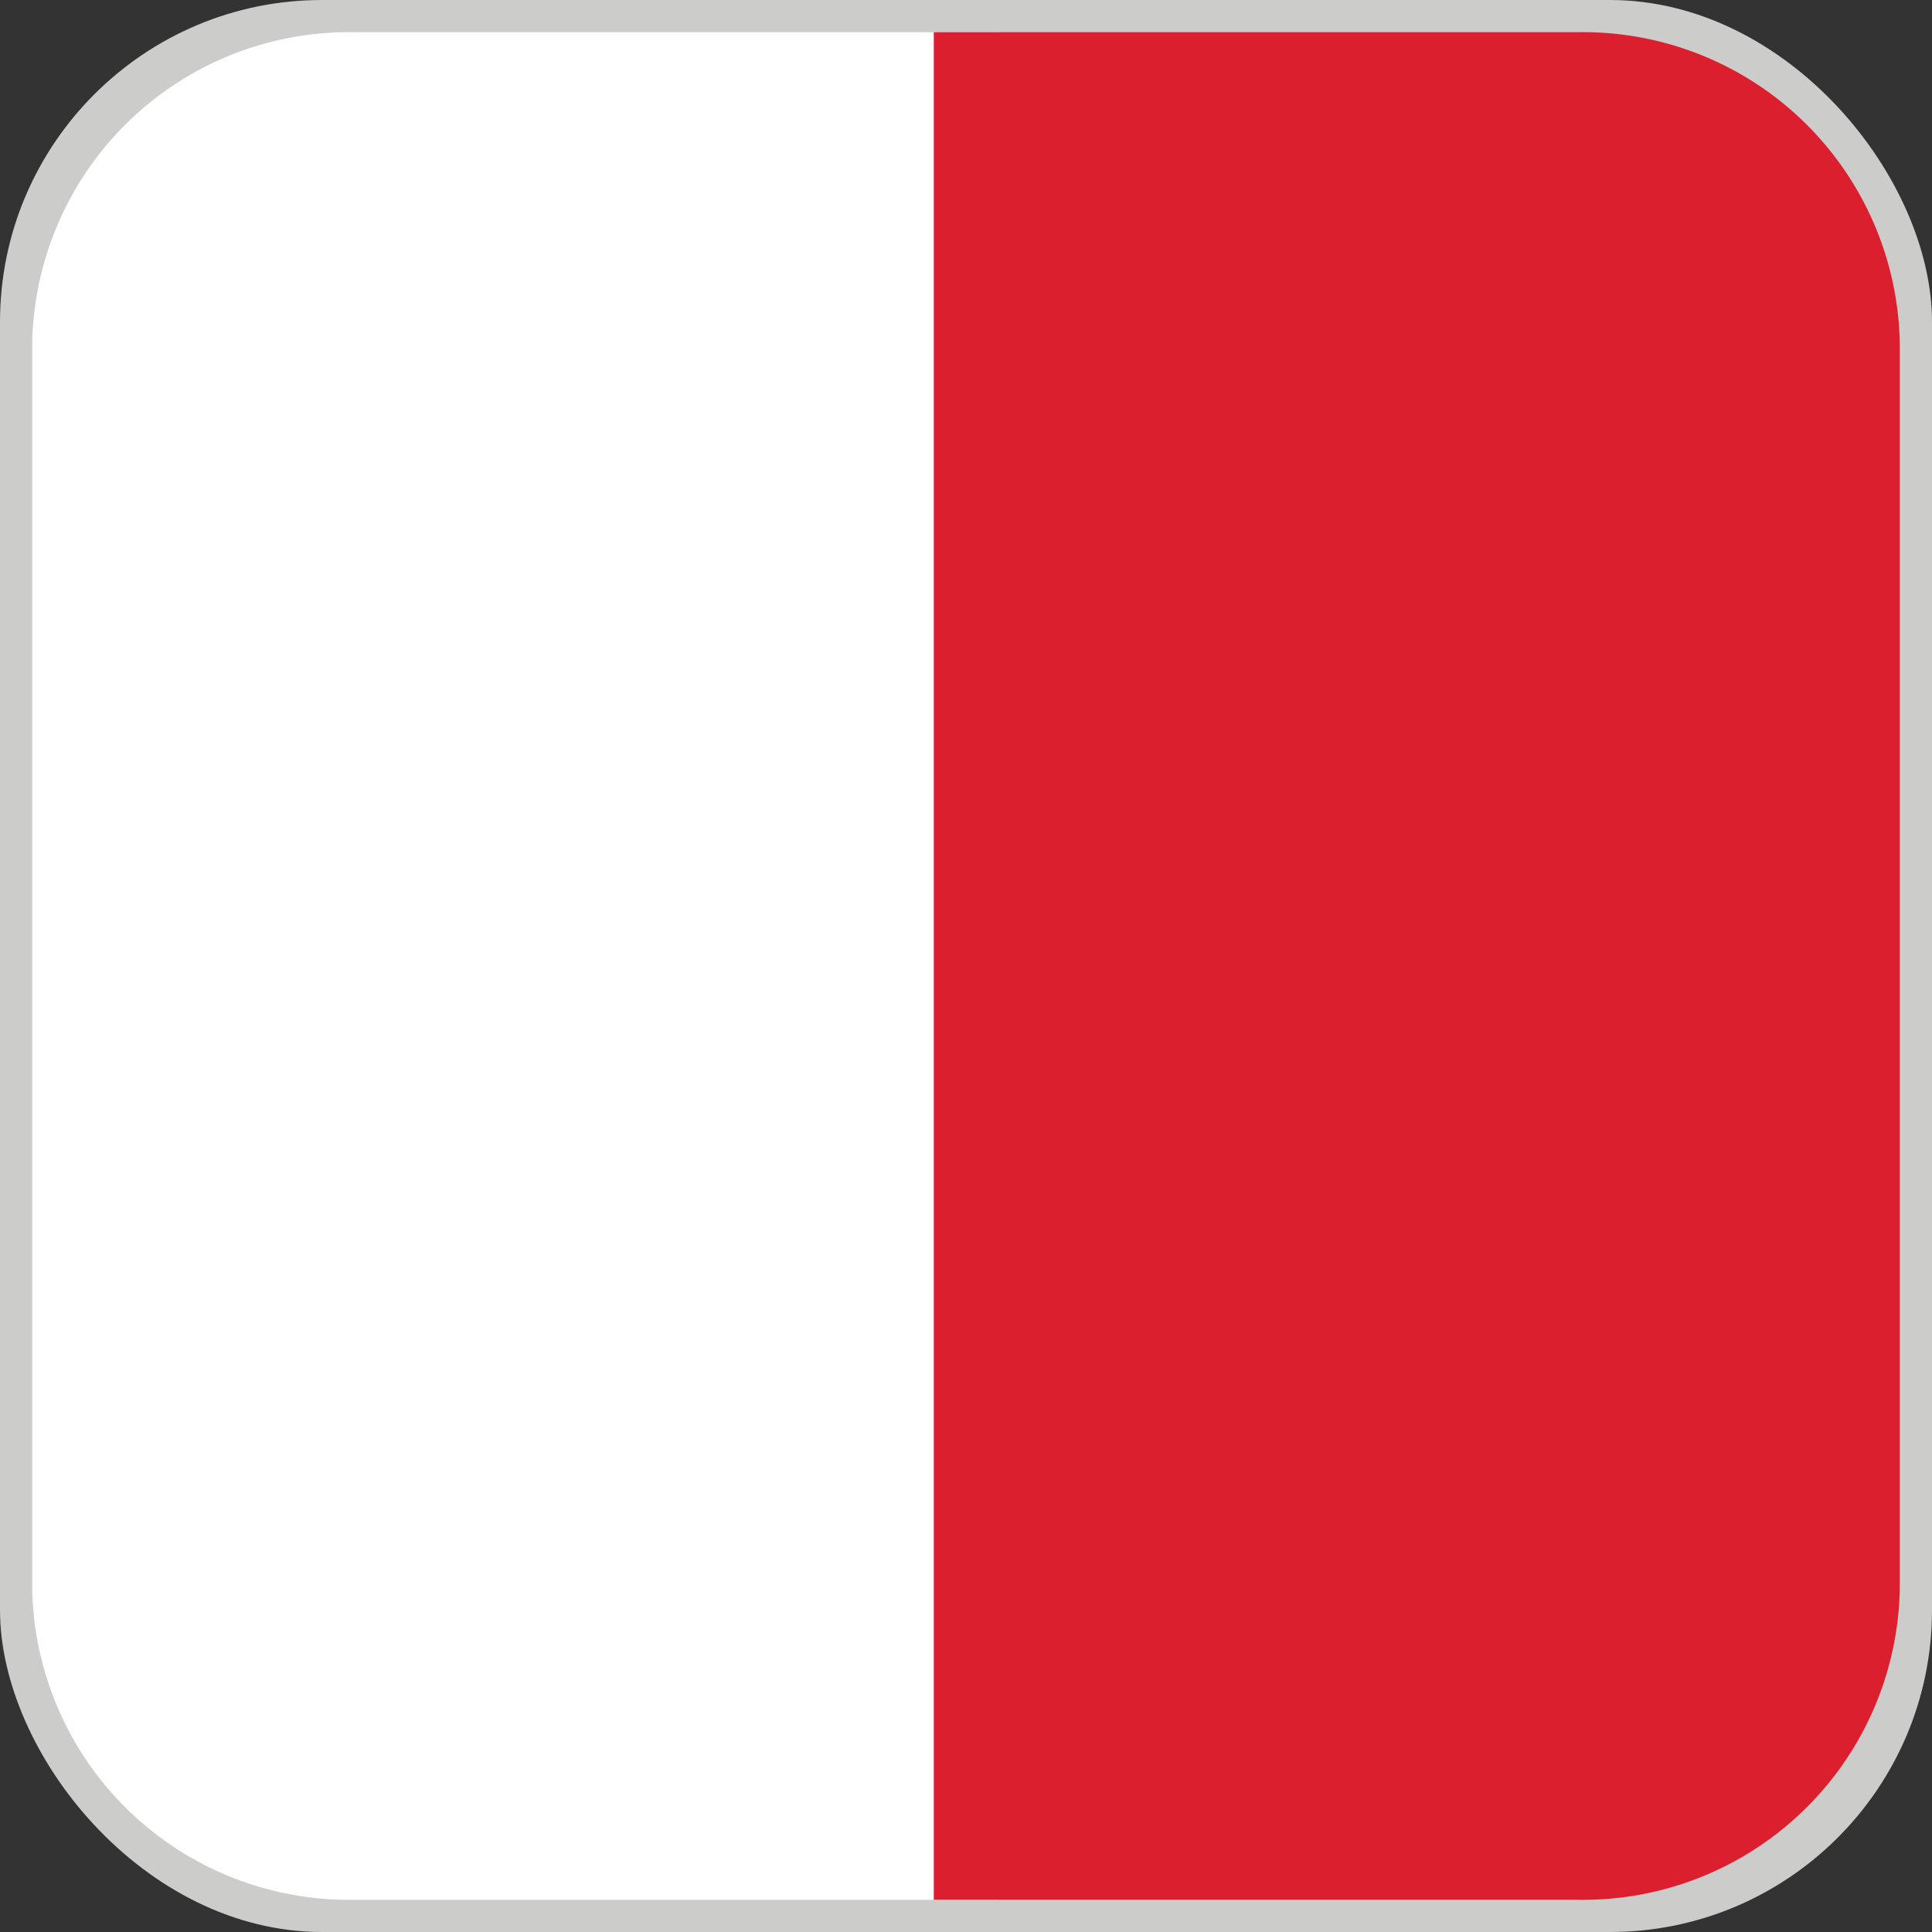
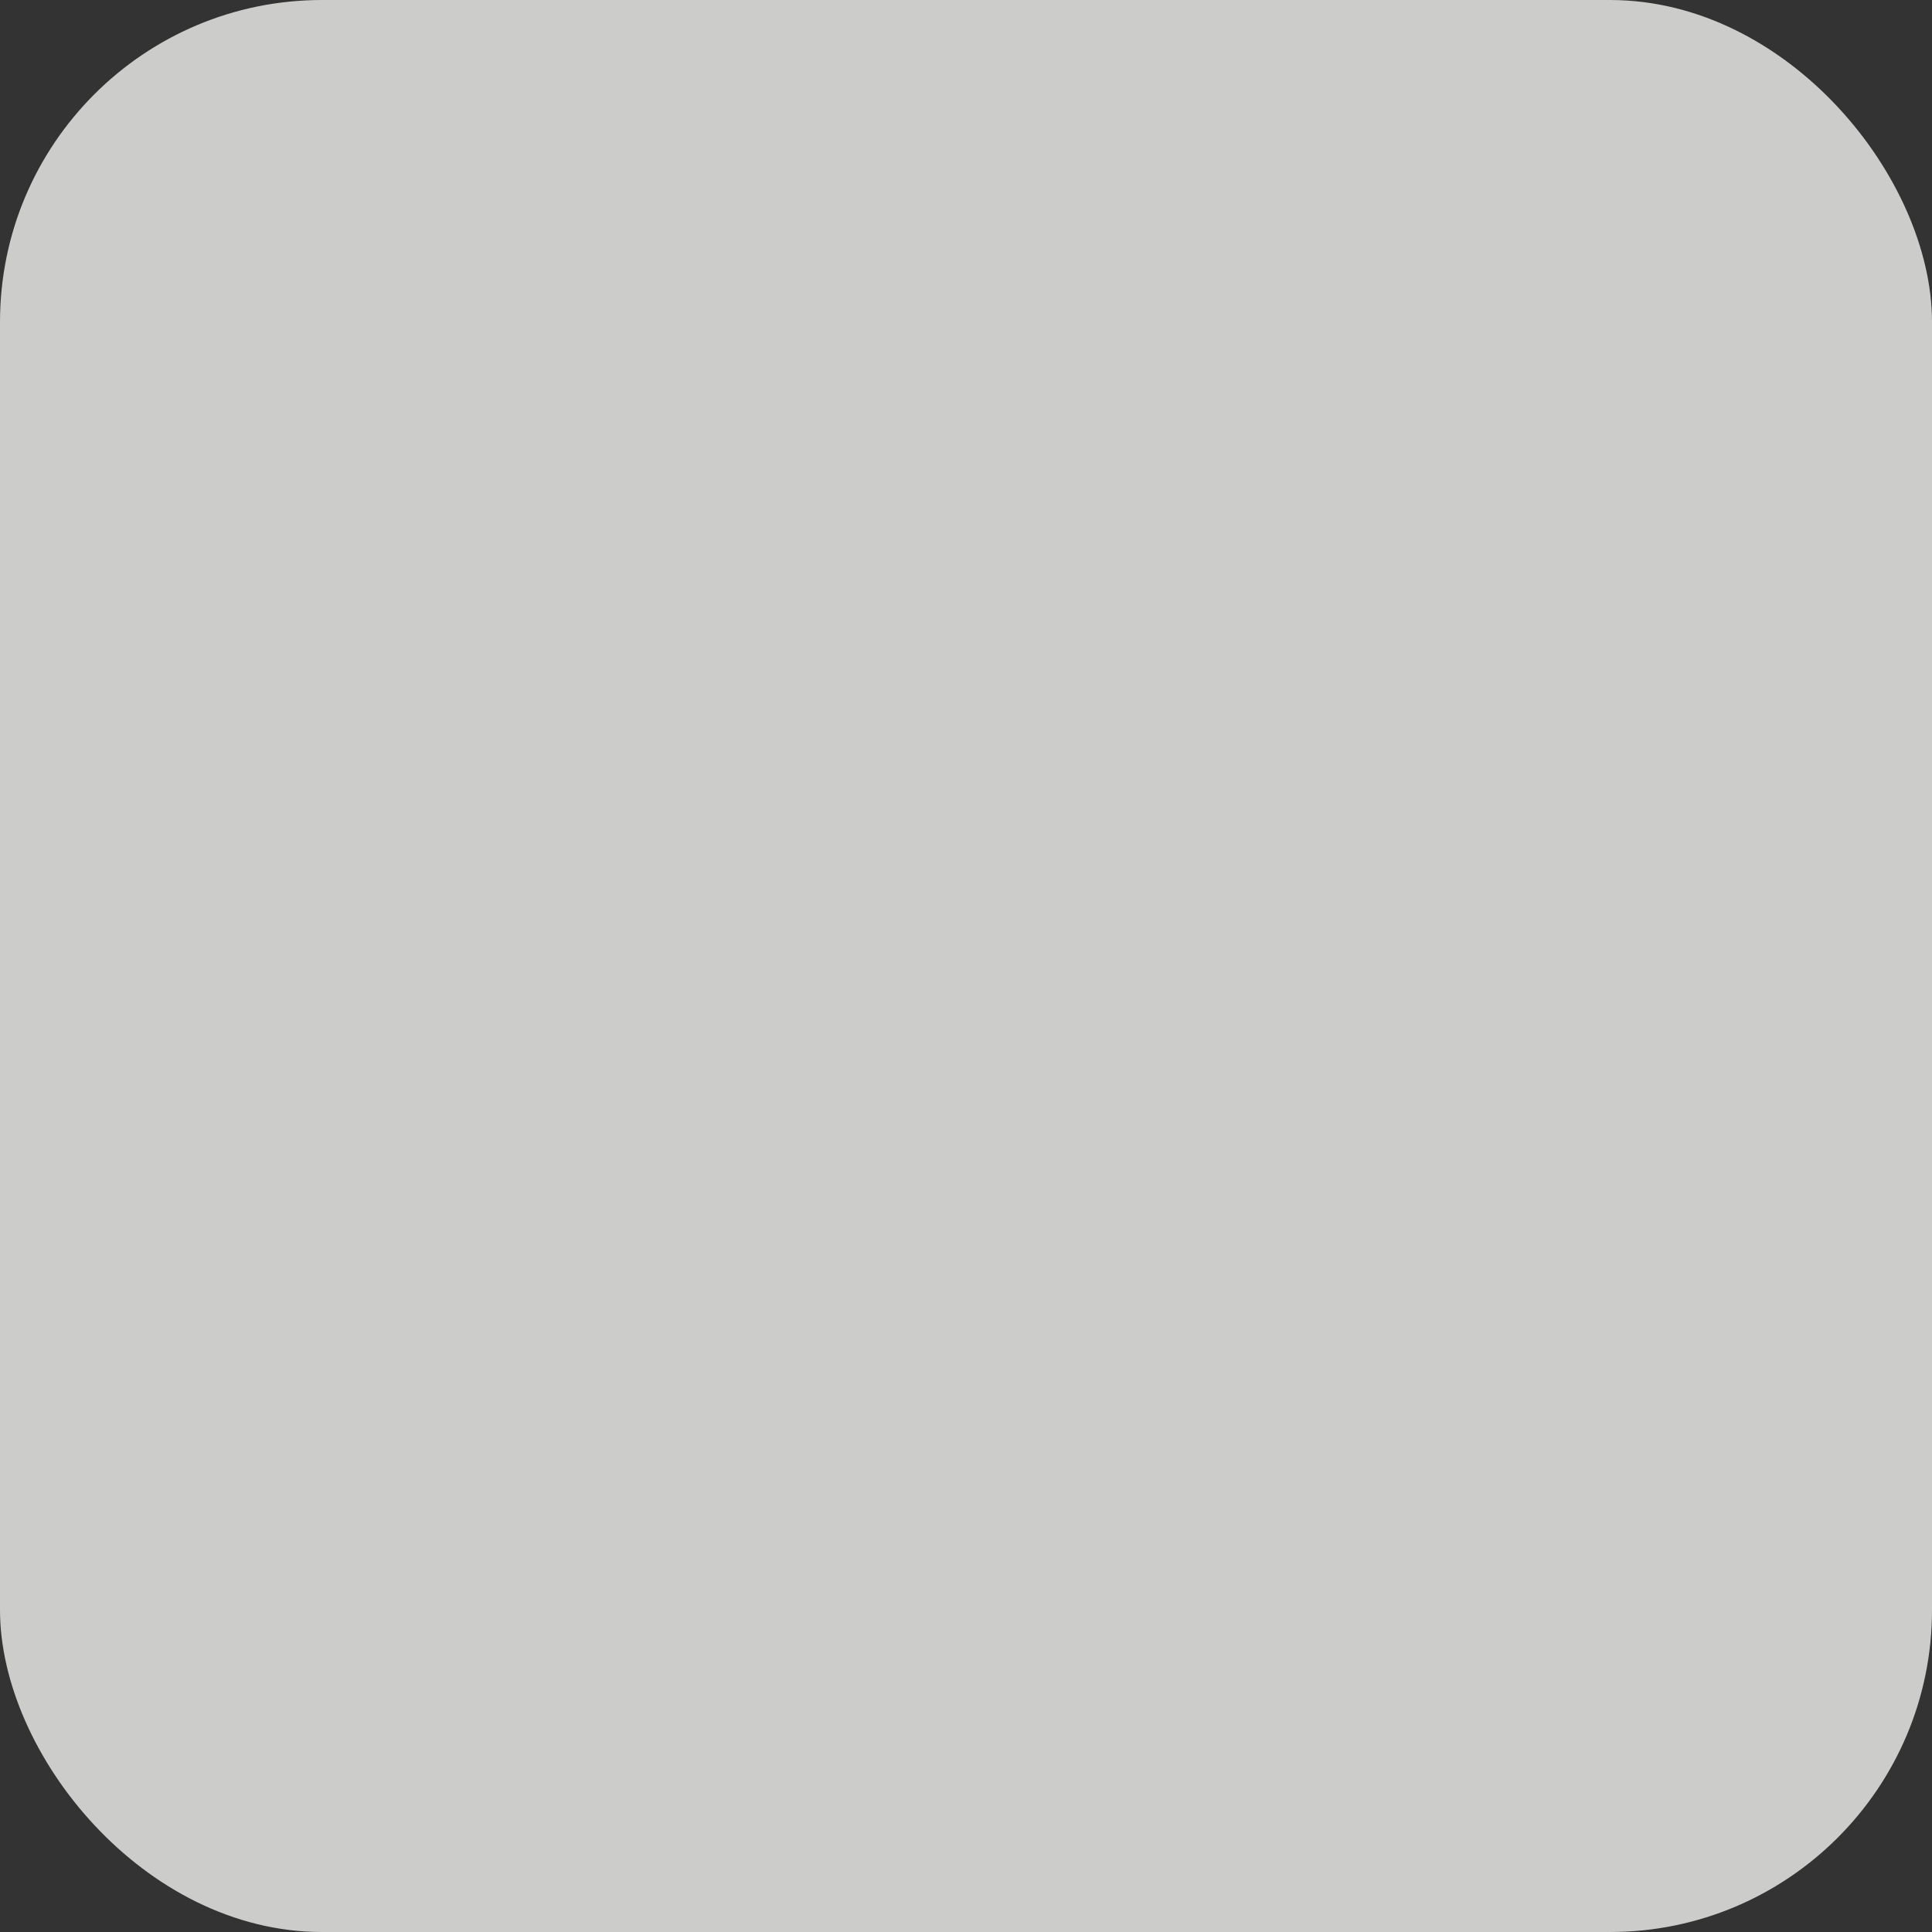
<svg xmlns="http://www.w3.org/2000/svg" id="Layer_1" data-name="Layer 1" viewBox="0 0 60 60">
  <rect x="0" y="0" width="60" height="60" fill="#333333" stroke="none" />
  <defs>
    <style>.cls-1{fill:#cccccb;}.cls-2{fill:#fff;}.cls-3{fill:#dc1f2e;}</style>
  </defs>
  <rect id="Rectangle_9" data-name="Rectangle 9" class="cls-1" width="60" height="60" rx="10" />
  <g id="Group_2" data-name="Group 2">
-     <path id="Path_8" data-name="Path 8" class="cls-2" d="M50.63,72.76h20v58h-20a9.84,9.84,0,0,1-10-9.67V82.43A9.84,9.84,0,0,1,50.63,72.76Z" transform="translate(-39.63 -71.76)" />
-     <path id="Path_9" data-name="Path 9" class="cls-3" d="M88.63,130.76h-20v-58h20a9.84,9.84,0,0,1,10,9.67v38.66A9.84,9.84,0,0,1,88.63,130.76Z" transform="translate(-39.63 -71.76)" />
-   </g>
+     </g>
</svg>